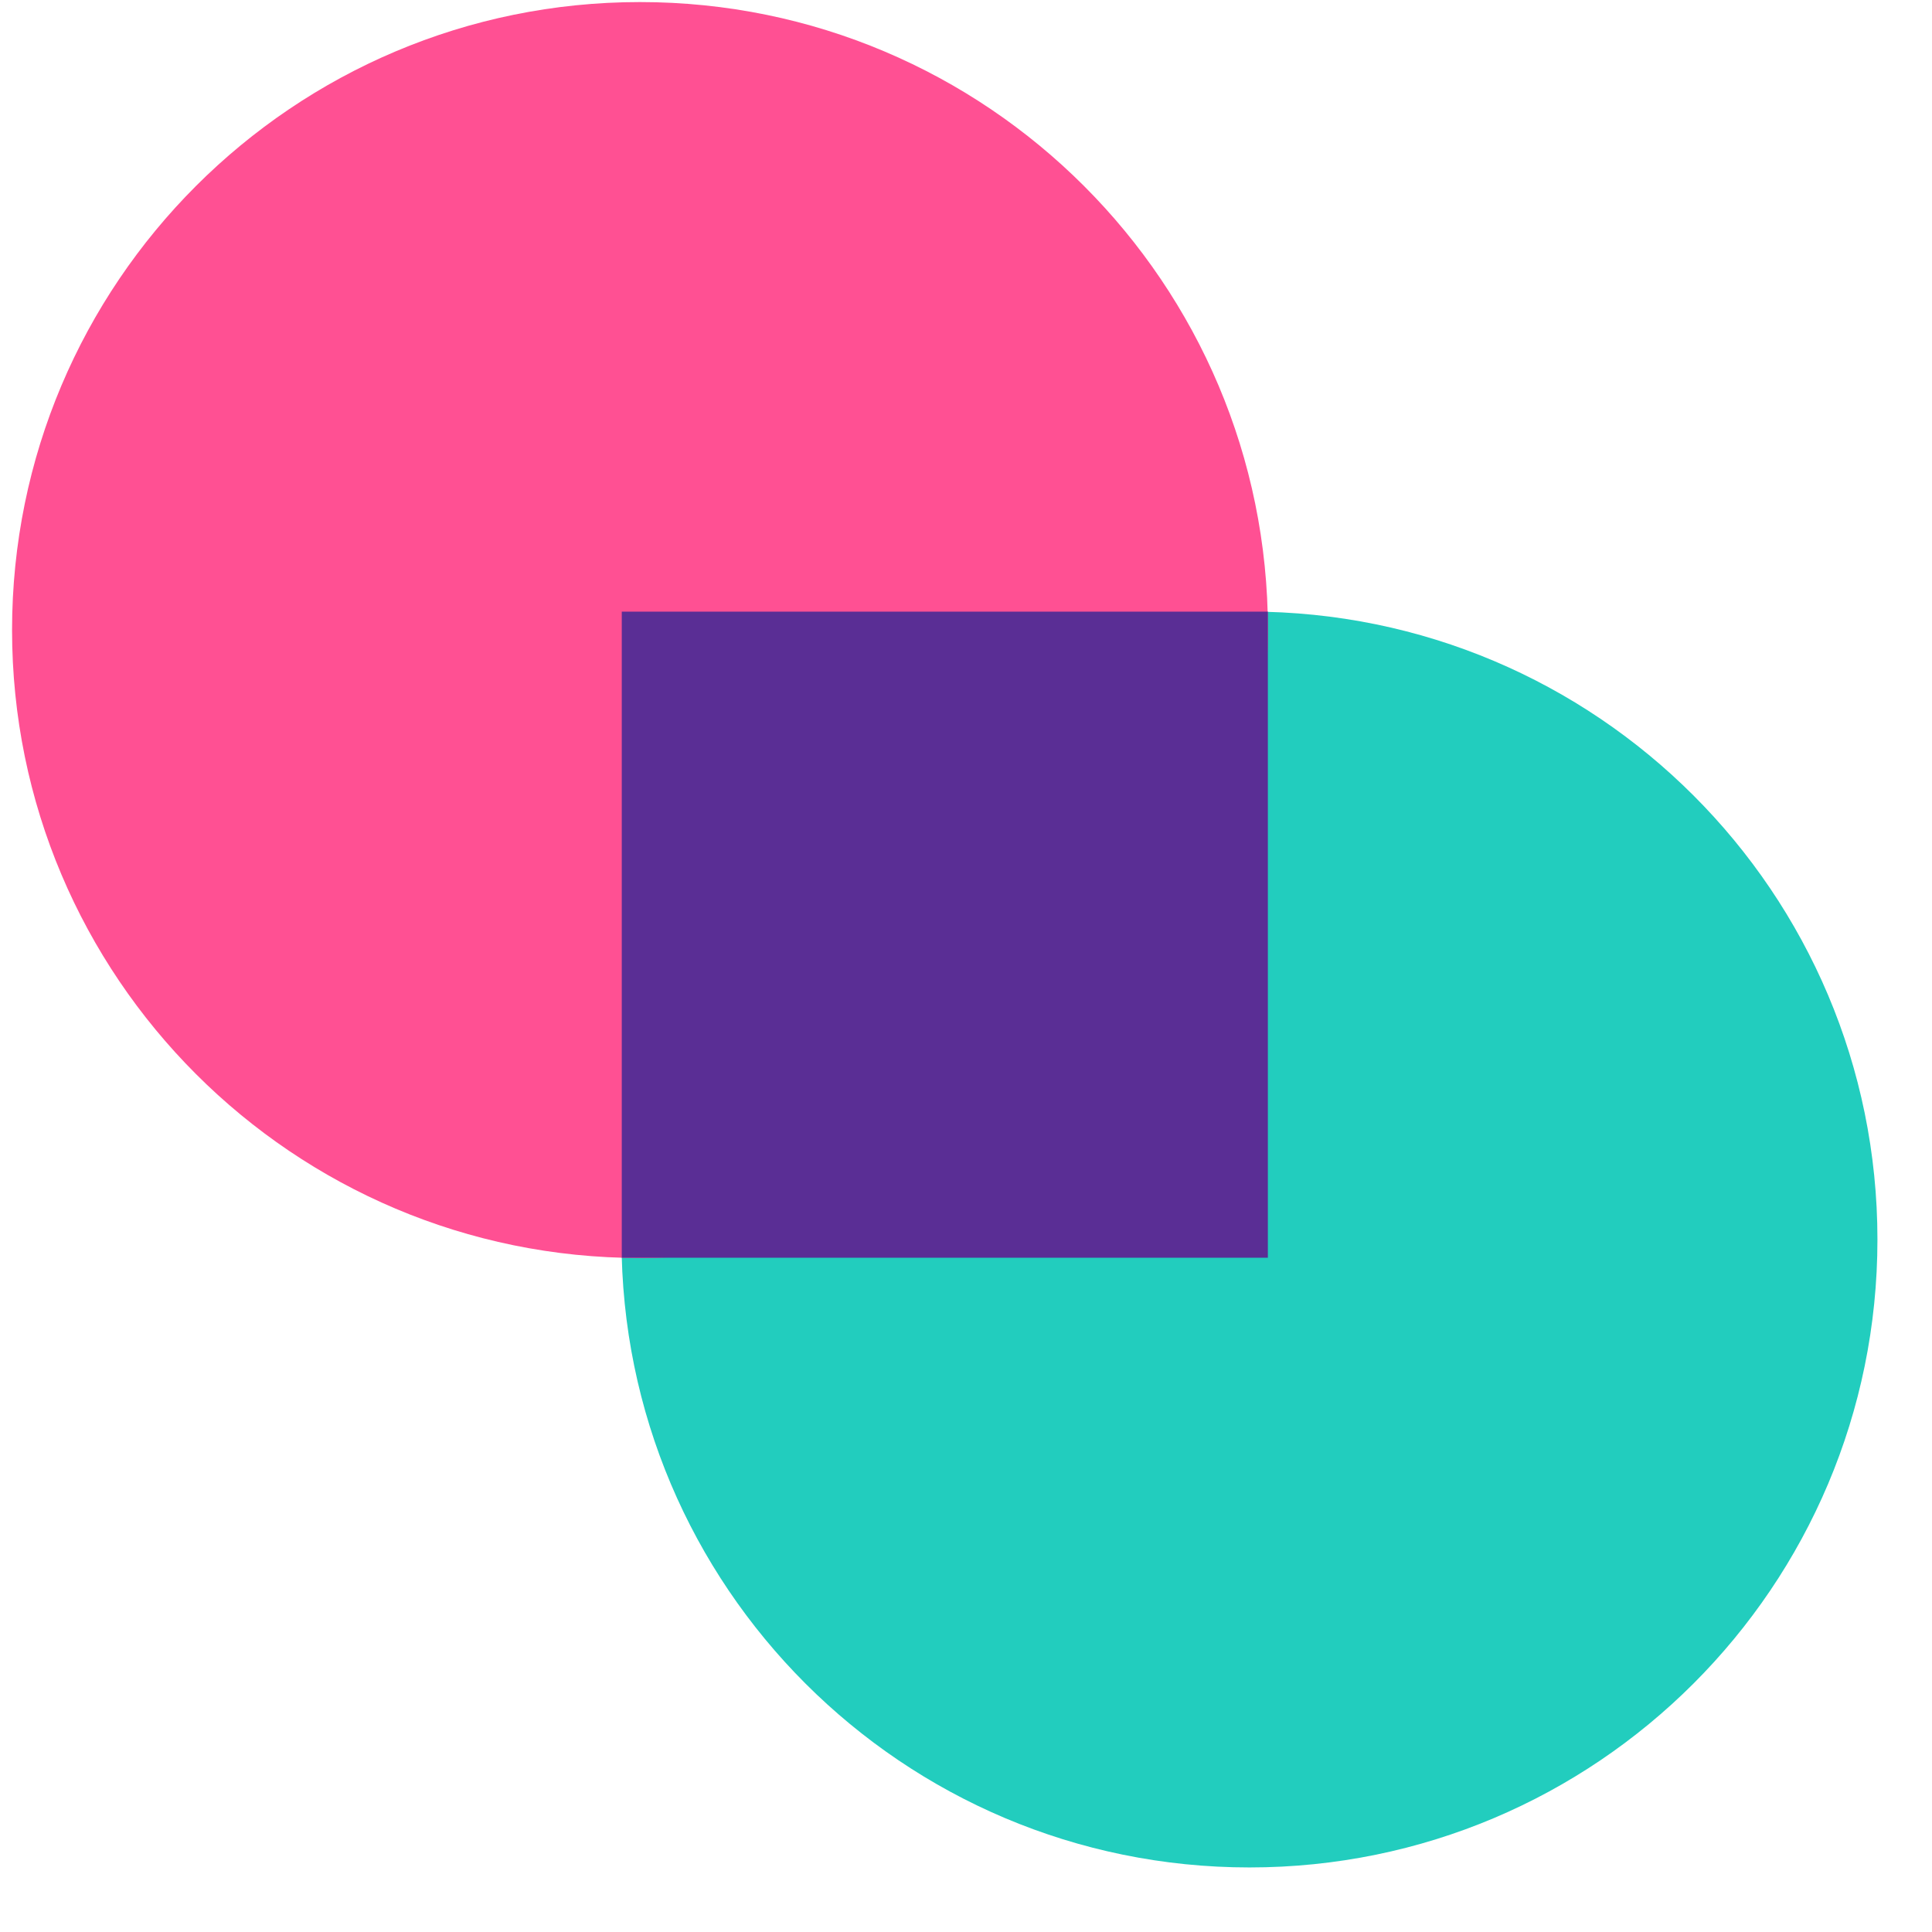
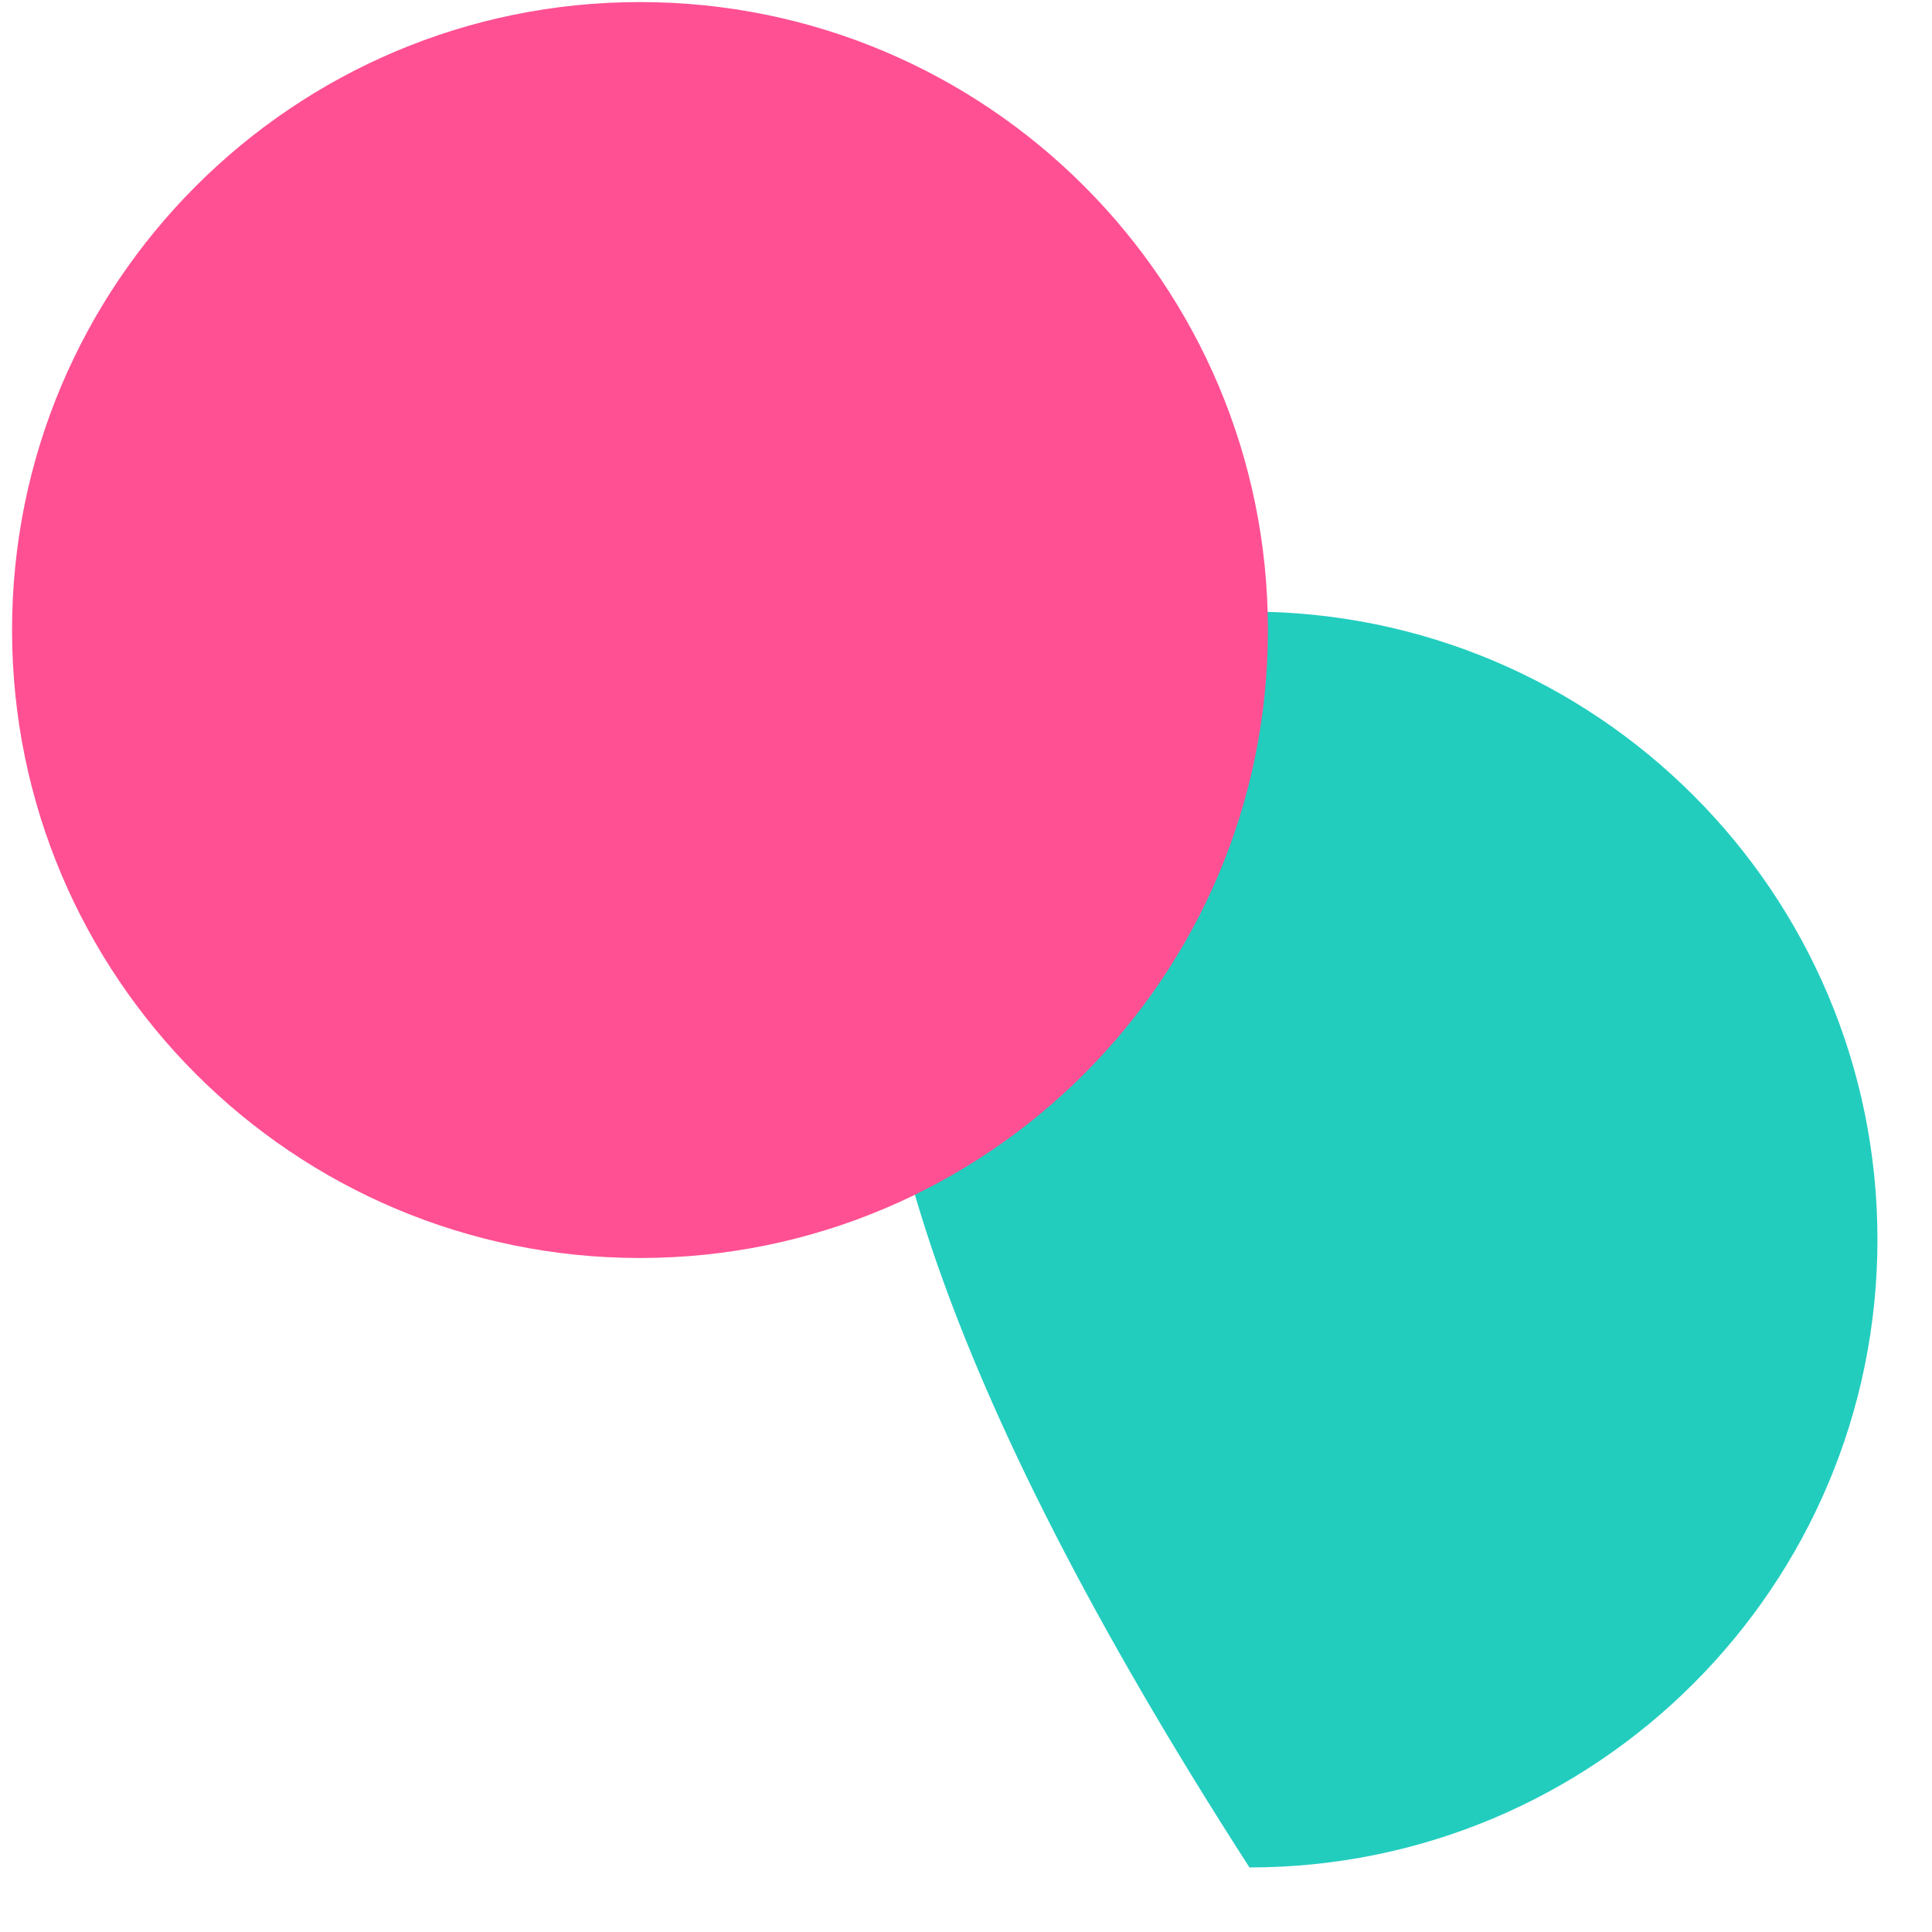
<svg xmlns="http://www.w3.org/2000/svg" width="29" height="29" viewBox="0 0 29 29" fill="none">
-   <path d="M28.181 18.606C28.181 23.811 23.961 28.031 18.755 28.031C13.549 28.031 9.329 23.811 9.329 18.606C9.329 13.4 13.549 9.18 18.755 9.18C23.961 9.18 28.181 13.4 28.181 18.606Z" fill="#22CDBE" />
+   <path d="M28.181 18.606C28.181 23.811 23.961 28.031 18.755 28.031C9.329 13.4 13.549 9.18 18.755 9.18C23.961 9.18 28.181 13.4 28.181 18.606Z" fill="#22CDBE" />
  <path d="M0.181 9.457C0.181 4.251 4.401 0.031 9.606 0.031C14.812 0.031 19.032 4.251 19.032 9.457C19.032 14.663 14.812 18.883 9.606 18.883C4.401 18.883 0.181 14.663 0.181 9.457Z" fill="#FF5093" />
-   <rect x="19.031" y="18.879" width="9.698" height="9.698" transform="rotate(-180 19.031 18.879)" fill="#5A2E95" />
</svg>